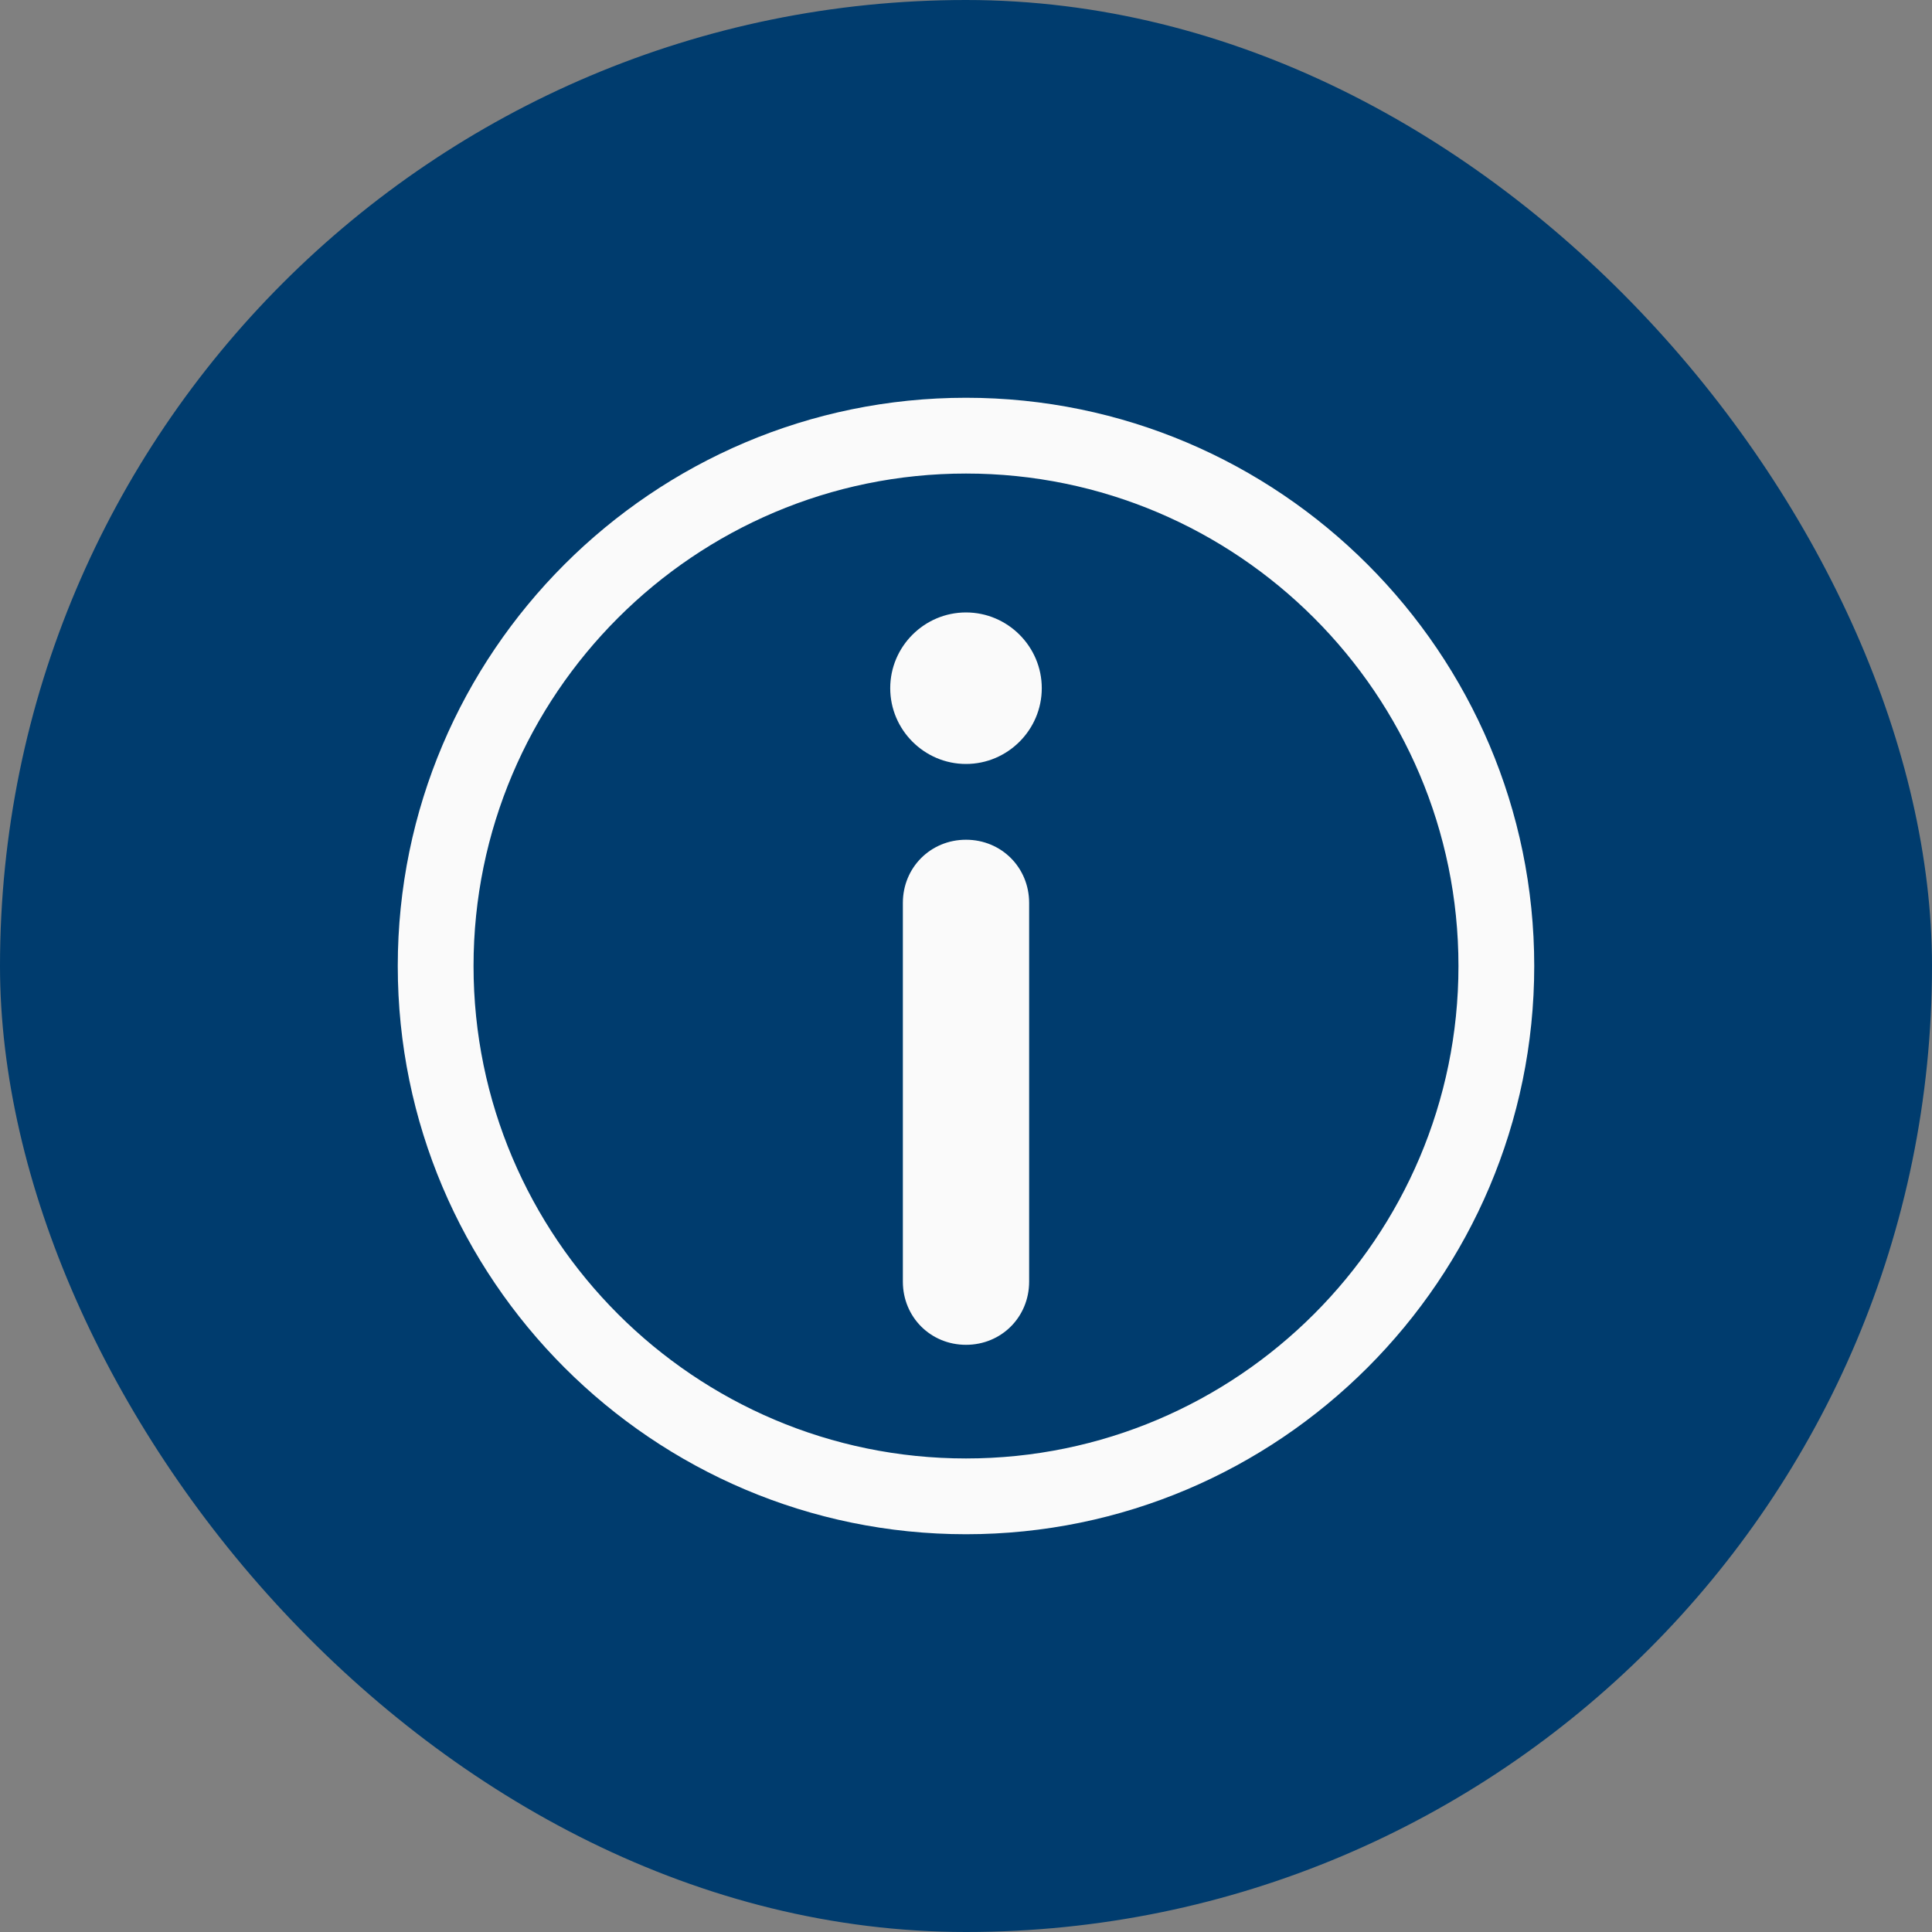
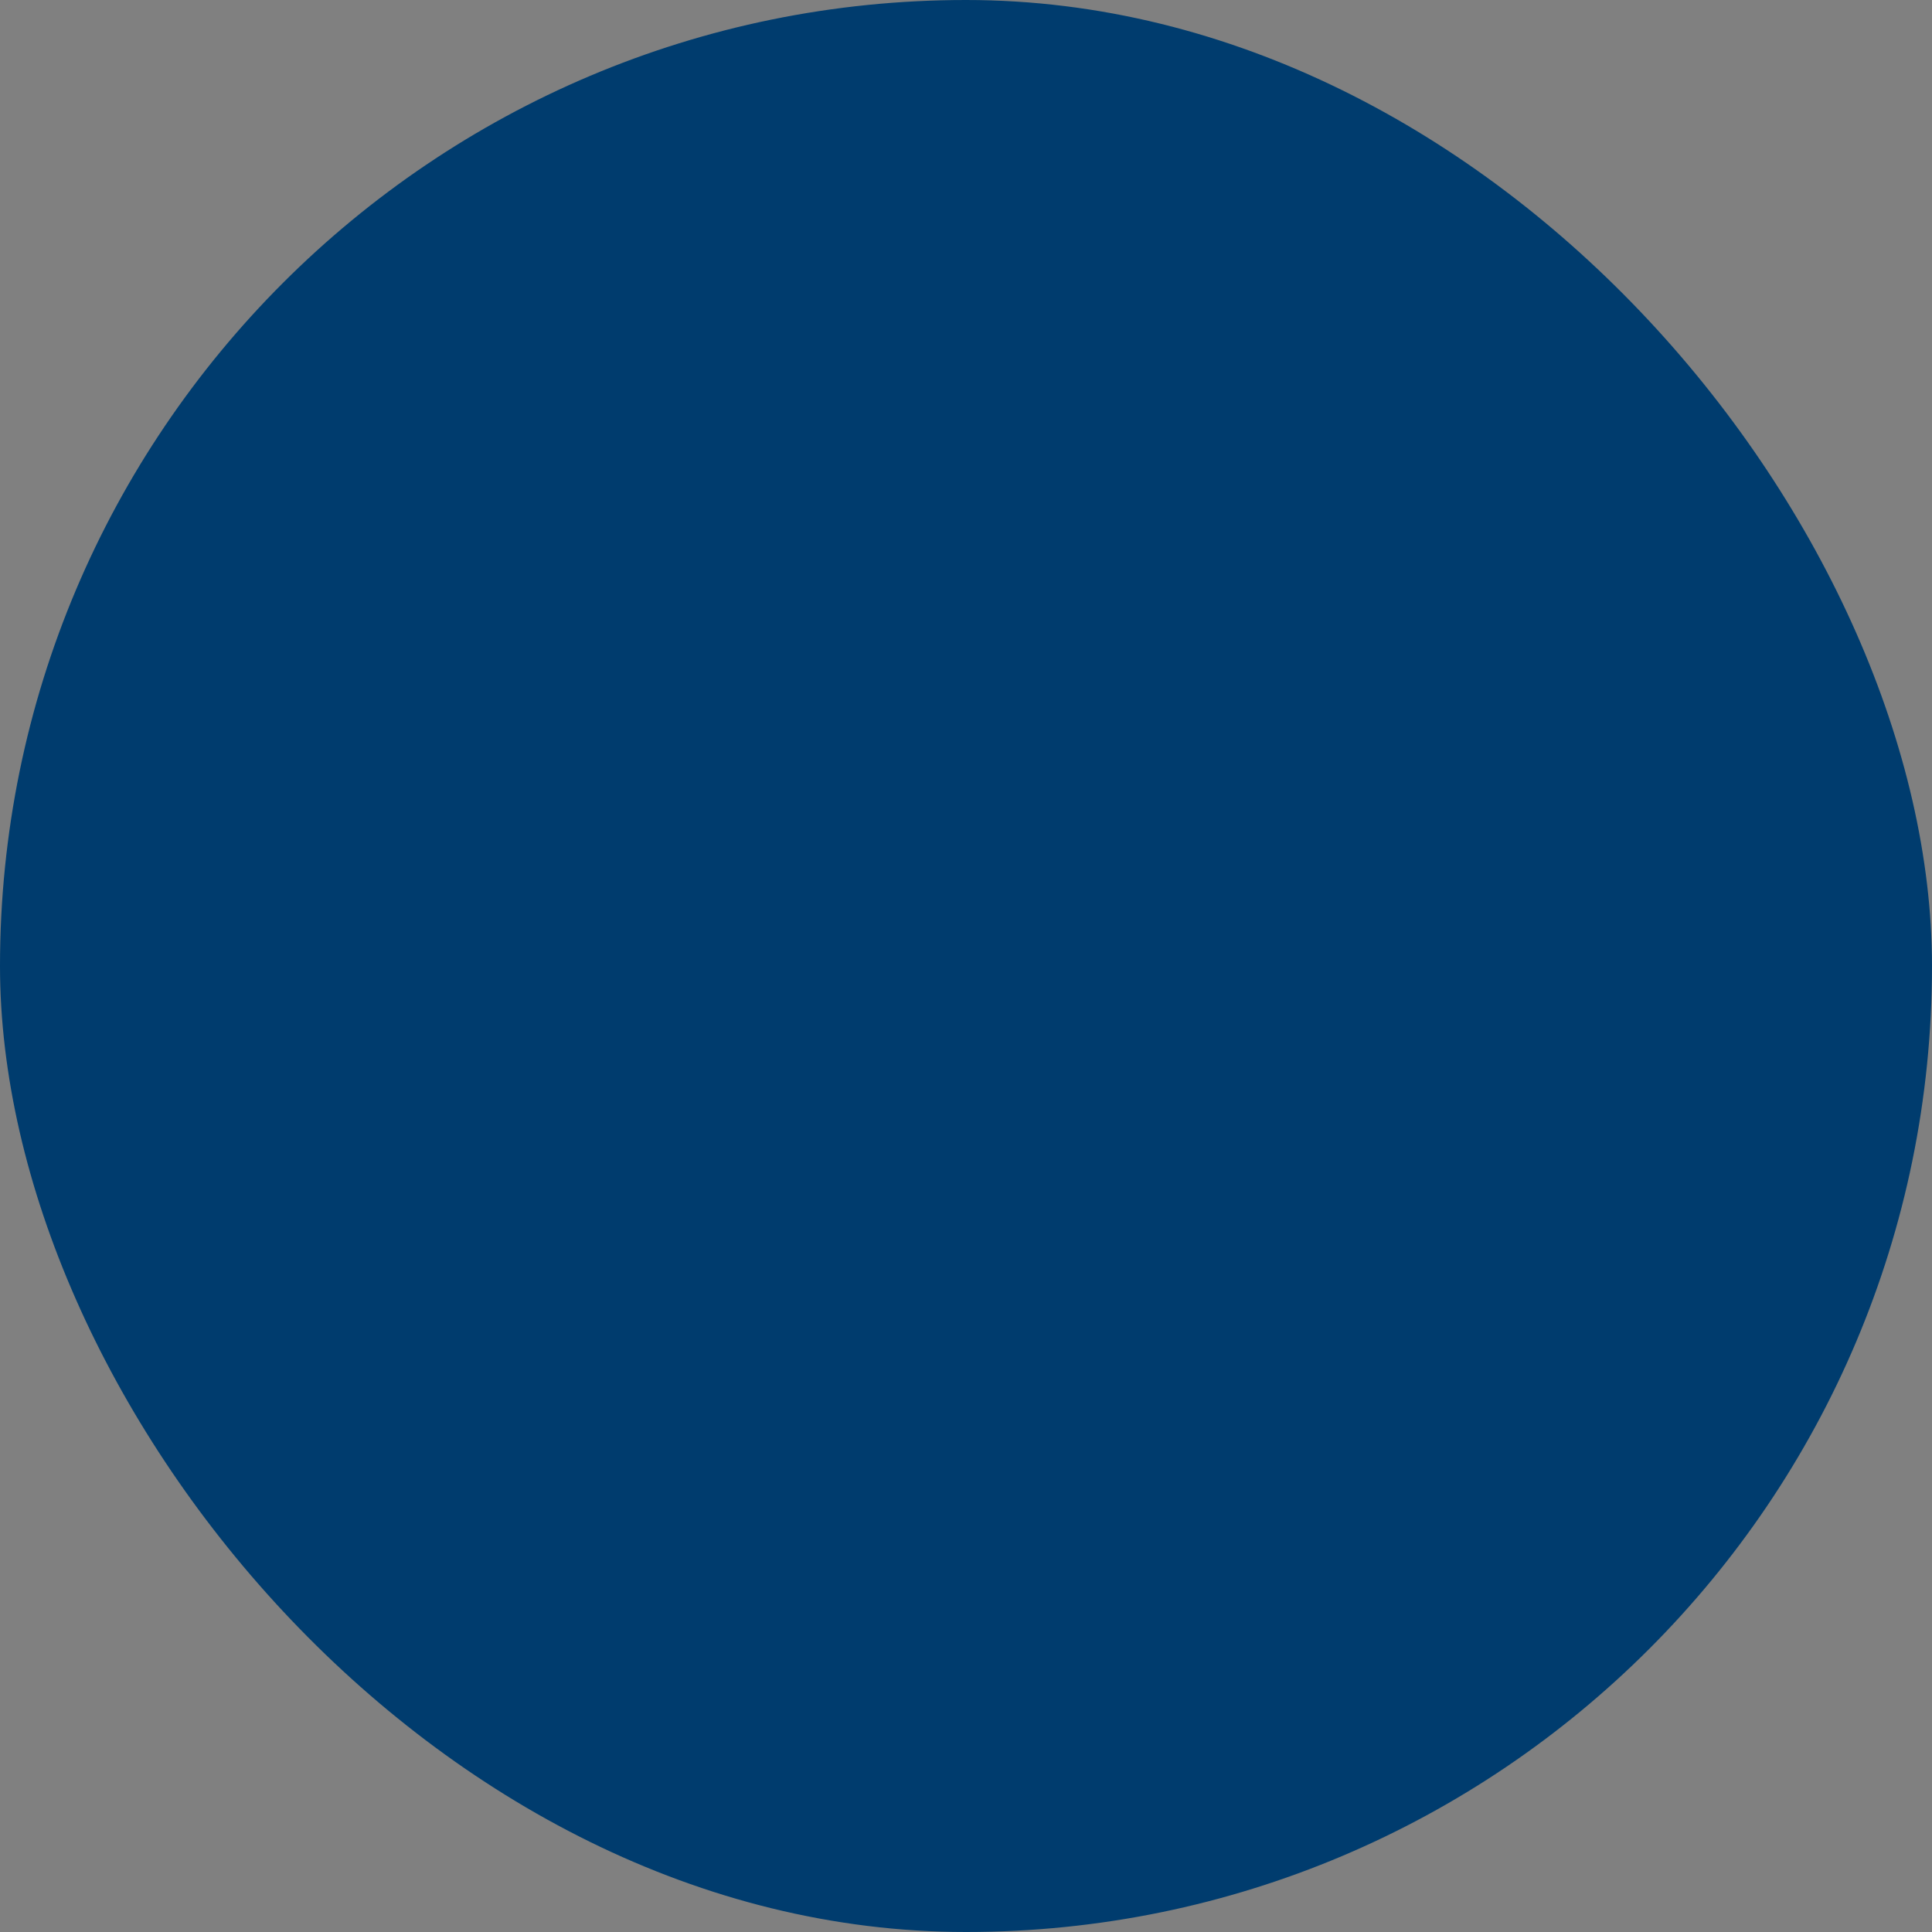
<svg xmlns="http://www.w3.org/2000/svg" width="68" height="68" viewBox="0 0 68 68" fill="none">
  <rect x="0" y="0" width="68" height="68" fill="#808080" stroke="none" />
  <rect width="68" height="68" rx="34" fill="#003C6E" />
-   <path d="M34 54C22.977 54 14 45.023 14 34C14 22.977 22.977 14 34 14C45.023 14 54 22.977 54 34C54 45.023 45.023 54 34 54ZM34 16.667C24.444 16.667 16.667 24.444 16.667 34C16.667 43.556 24.444 51.333 34 51.333C43.556 51.333 51.333 43.556 51.333 34C51.333 24.444 43.556 16.667 34 16.667ZM34 47.333C32.755 47.333 31.778 46.356 31.778 45.111V31.778C31.778 30.533 32.755 29.556 34 29.556C35.245 29.556 36.222 30.533 36.222 31.778V45.111C36.222 46.356 35.245 47.333 34 47.333ZM34 26.889C32.533 26.889 31.333 25.689 31.333 24.222C31.333 22.755 32.533 21.556 34 21.556C35.467 21.556 36.667 22.755 36.667 24.222C36.667 25.689 35.467 26.889 34 26.889Z" fill="#FAFAFA" />
</svg>